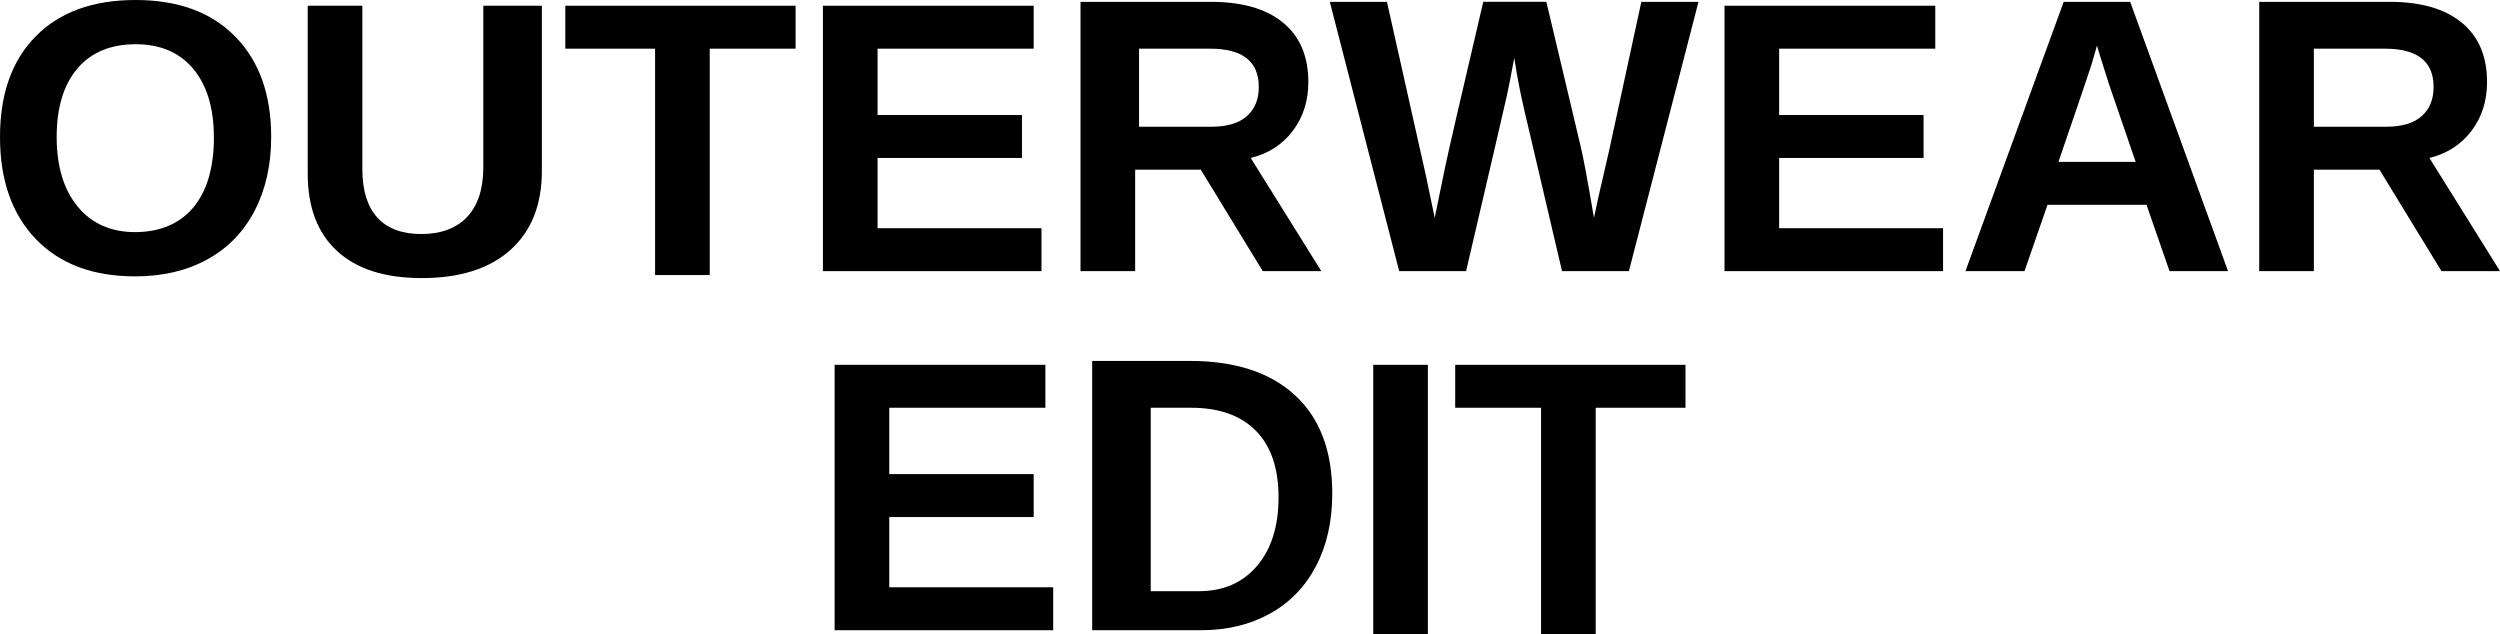
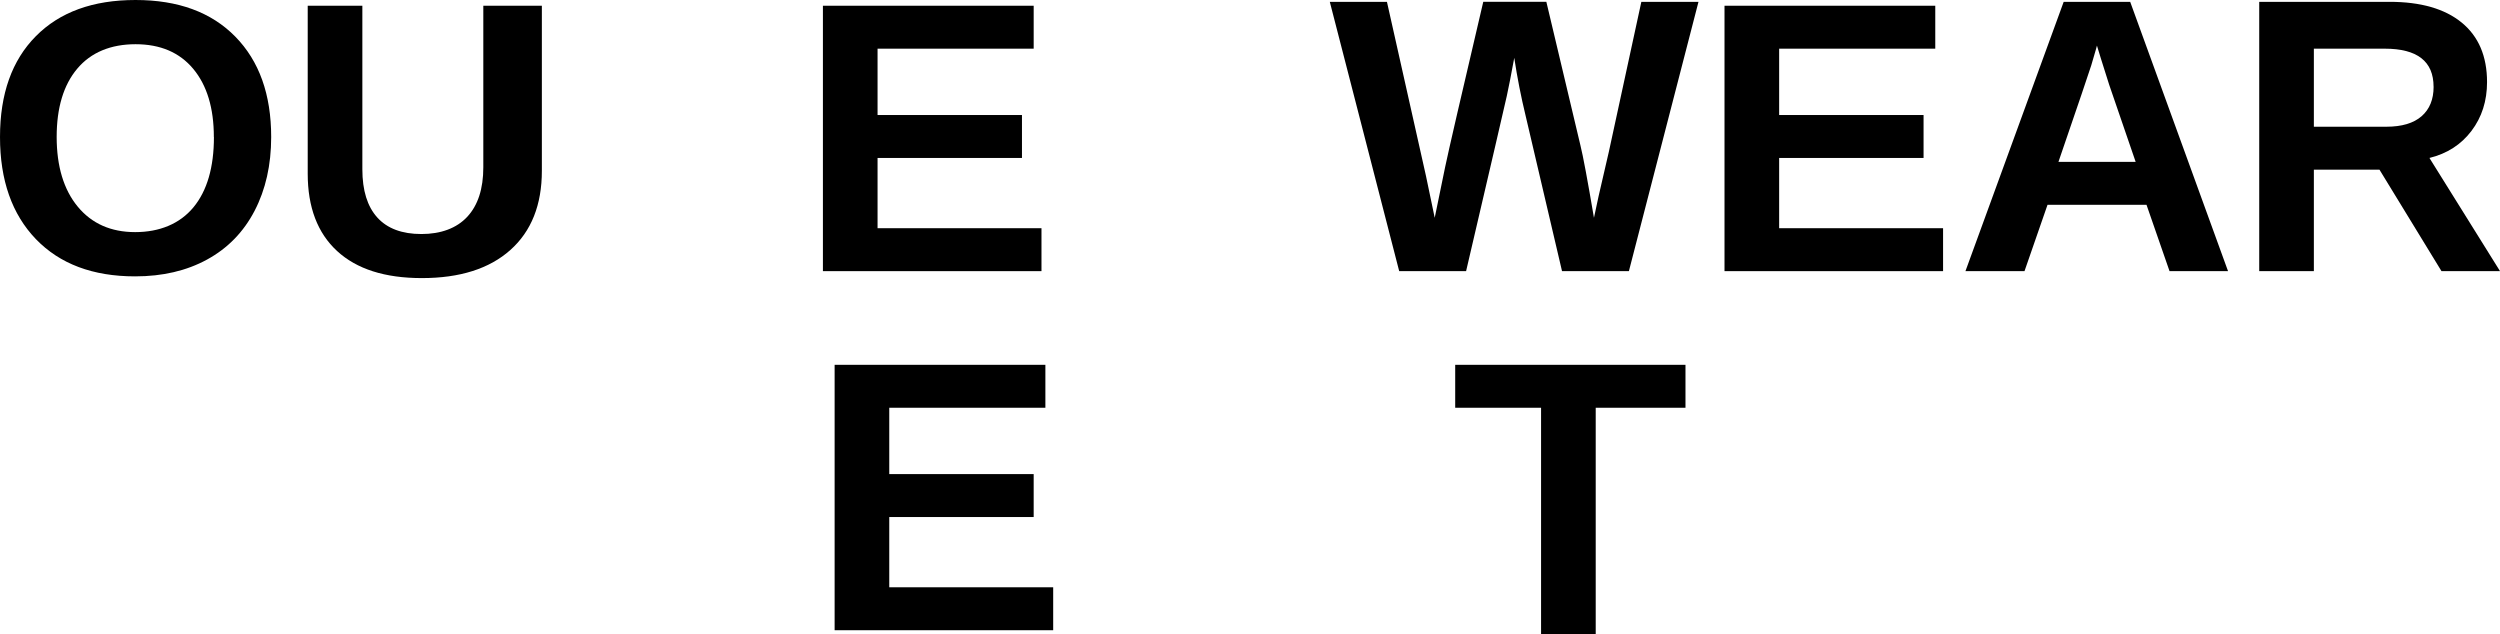
<svg xmlns="http://www.w3.org/2000/svg" height="162.47" viewBox="0 0 640.53 162.47" width="640.53">
  <path d="m213.84 161.47v-68h54v11h-40v17h37v11h-37v18h42v11z" />
-   <path d="m341.34 126.46c0 7.12-1.4 13.33-4.19 18.63-2.79 5.31-6.74 9.36-11.85 12.17s-10.96 4.21-17.56 4.21h-27.91v-69h24.98c11.62 0 20.62 2.93 26.98 8.79 6.37 5.86 9.55 14.26 9.55 25.2zm-13.76.99c0-7.46-1.94-13.16-5.82-17.09s-9.42-5.89-16.62-5.89h-10.31v47h12.33c6.25 0 11.21-2.15 14.89-6.46s5.52-10.16 5.52-17.56z" />
-   <path d="m351.84 162.47v-69h14v69z" />
  <path d="m408.84 104.47v58h-14v-58h-22v-11h59v11z" />
  <path d="m69.48 35.11c0 7.16-1.42 13.46-4.25 18.9s-6.88 9.59-12.16 12.48-11.43 4.32-18.46 4.32c-10.81 0-19.28-3.18-25.42-9.55-6.12-6.37-9.19-15.08-9.19-26.15s3.06-19.65 9.18-25.83c6.12-6.19 14.63-9.28 25.54-9.28s19.42 3.12 25.56 9.38c6.14 6.25 9.2 14.83 9.2 25.73zm-14.69 0c0-7.42-1.76-13.24-5.27-17.46-3.52-4.22-8.45-6.32-14.79-6.32s-11.43 2.09-14.94 6.27c-3.52 4.18-5.27 10.02-5.27 17.5s1.8 13.5 5.4 17.85 8.5 6.52 14.72 6.52 11.42-2.12 14.92-6.35 5.25-10.24 5.25-18.02z" />
  <path d="m108.08 71.25c-9.46 0-16.69-2.31-21.71-6.93s-7.53-11.23-7.53-19.82v-43.03h14v41.89c0 5.44 1.28 9.56 3.84 12.38s6.33 4.22 11.29 4.22 9.01-1.47 11.75-4.42 4.11-7.17 4.11-12.67v-41.4h15v42.29c0 8.72-2.69 15.49-8.07 20.29s-12.94 7.2-22.69 7.2z" />
-   <path d="m181.84 12.47v58h-14v-58h-23v-11h59v11z" />
  <path d="m210.84 69.47v-68h54v11h-40v17h37v11h-37v18h42v11z" />
-   <path d="m323.54 69.47-15.89-26h-16.81v26h-14v-69h33.41c7.97 0 14.13 1.77 18.46 5.31s6.5 8.63 6.5 15.25c0 4.83-1.33 9-3.99 12.51s-6.25 5.82-10.77 6.93l18.08 28.99h-14.99zm-1.03-47.24c0-6.51-4.17-9.76-12.5-9.76h-18.17v20h18.56c3.97 0 6.99-.9 9.04-2.69s3.08-4.31 3.08-7.55z" />
  <path d="m417.35 69.47h-17.14l-9.35-39.91c-1.14-4.7-2.11-9.61-2.89-14.74-.78 4.28-1.42 7.53-1.91 9.77s-3.97 17.2-10.43 44.88h-17.14l-17.78-69h14.64l9.99 44.56 2.25 10.77c.91-4.54 1.8-8.87 2.67-13 .86-4.13 4.12-18.24 9.77-42.34h16.16l8.72 36.73c.69 2.74 1.84 8.95 3.48 18.61l1.22-5.68 2.6-11.26 8.32-38.39h14.64l-17.83 69z" />
  <path d="m441.84 69.47v-68h54v11h-40v17h37v11h-37v18h42v11z" />
  <path d="m555.86 69.47-5.9-17h-25.36l-5.9 17h-15.13l25.17-69h17.04l25.07 69zm-18.6-57.78-.29 1.07c-.33 1.17-.72 2.51-1.17 4-.46 1.5-3.26 9.73-8.4 24.71h19.78l-6.79-19.78-2.1-6.64-1.03-3.37z" />
  <path d="m625.54 69.47-15.89-26h-16.81v26h-14v-69h33.41c7.97 0 14.13 1.77 18.46 5.31s6.5 8.63 6.5 15.25c0 4.83-1.33 9-3.99 12.51s-6.25 5.82-10.77 6.93l18.08 28.99h-14.99zm-2.03-47.24c0-6.51-4.17-9.76-12.5-9.76h-18.17v20h18.56c3.97 0 6.99-.9 9.04-2.69s3.08-4.31 3.08-7.55z" />
</svg>